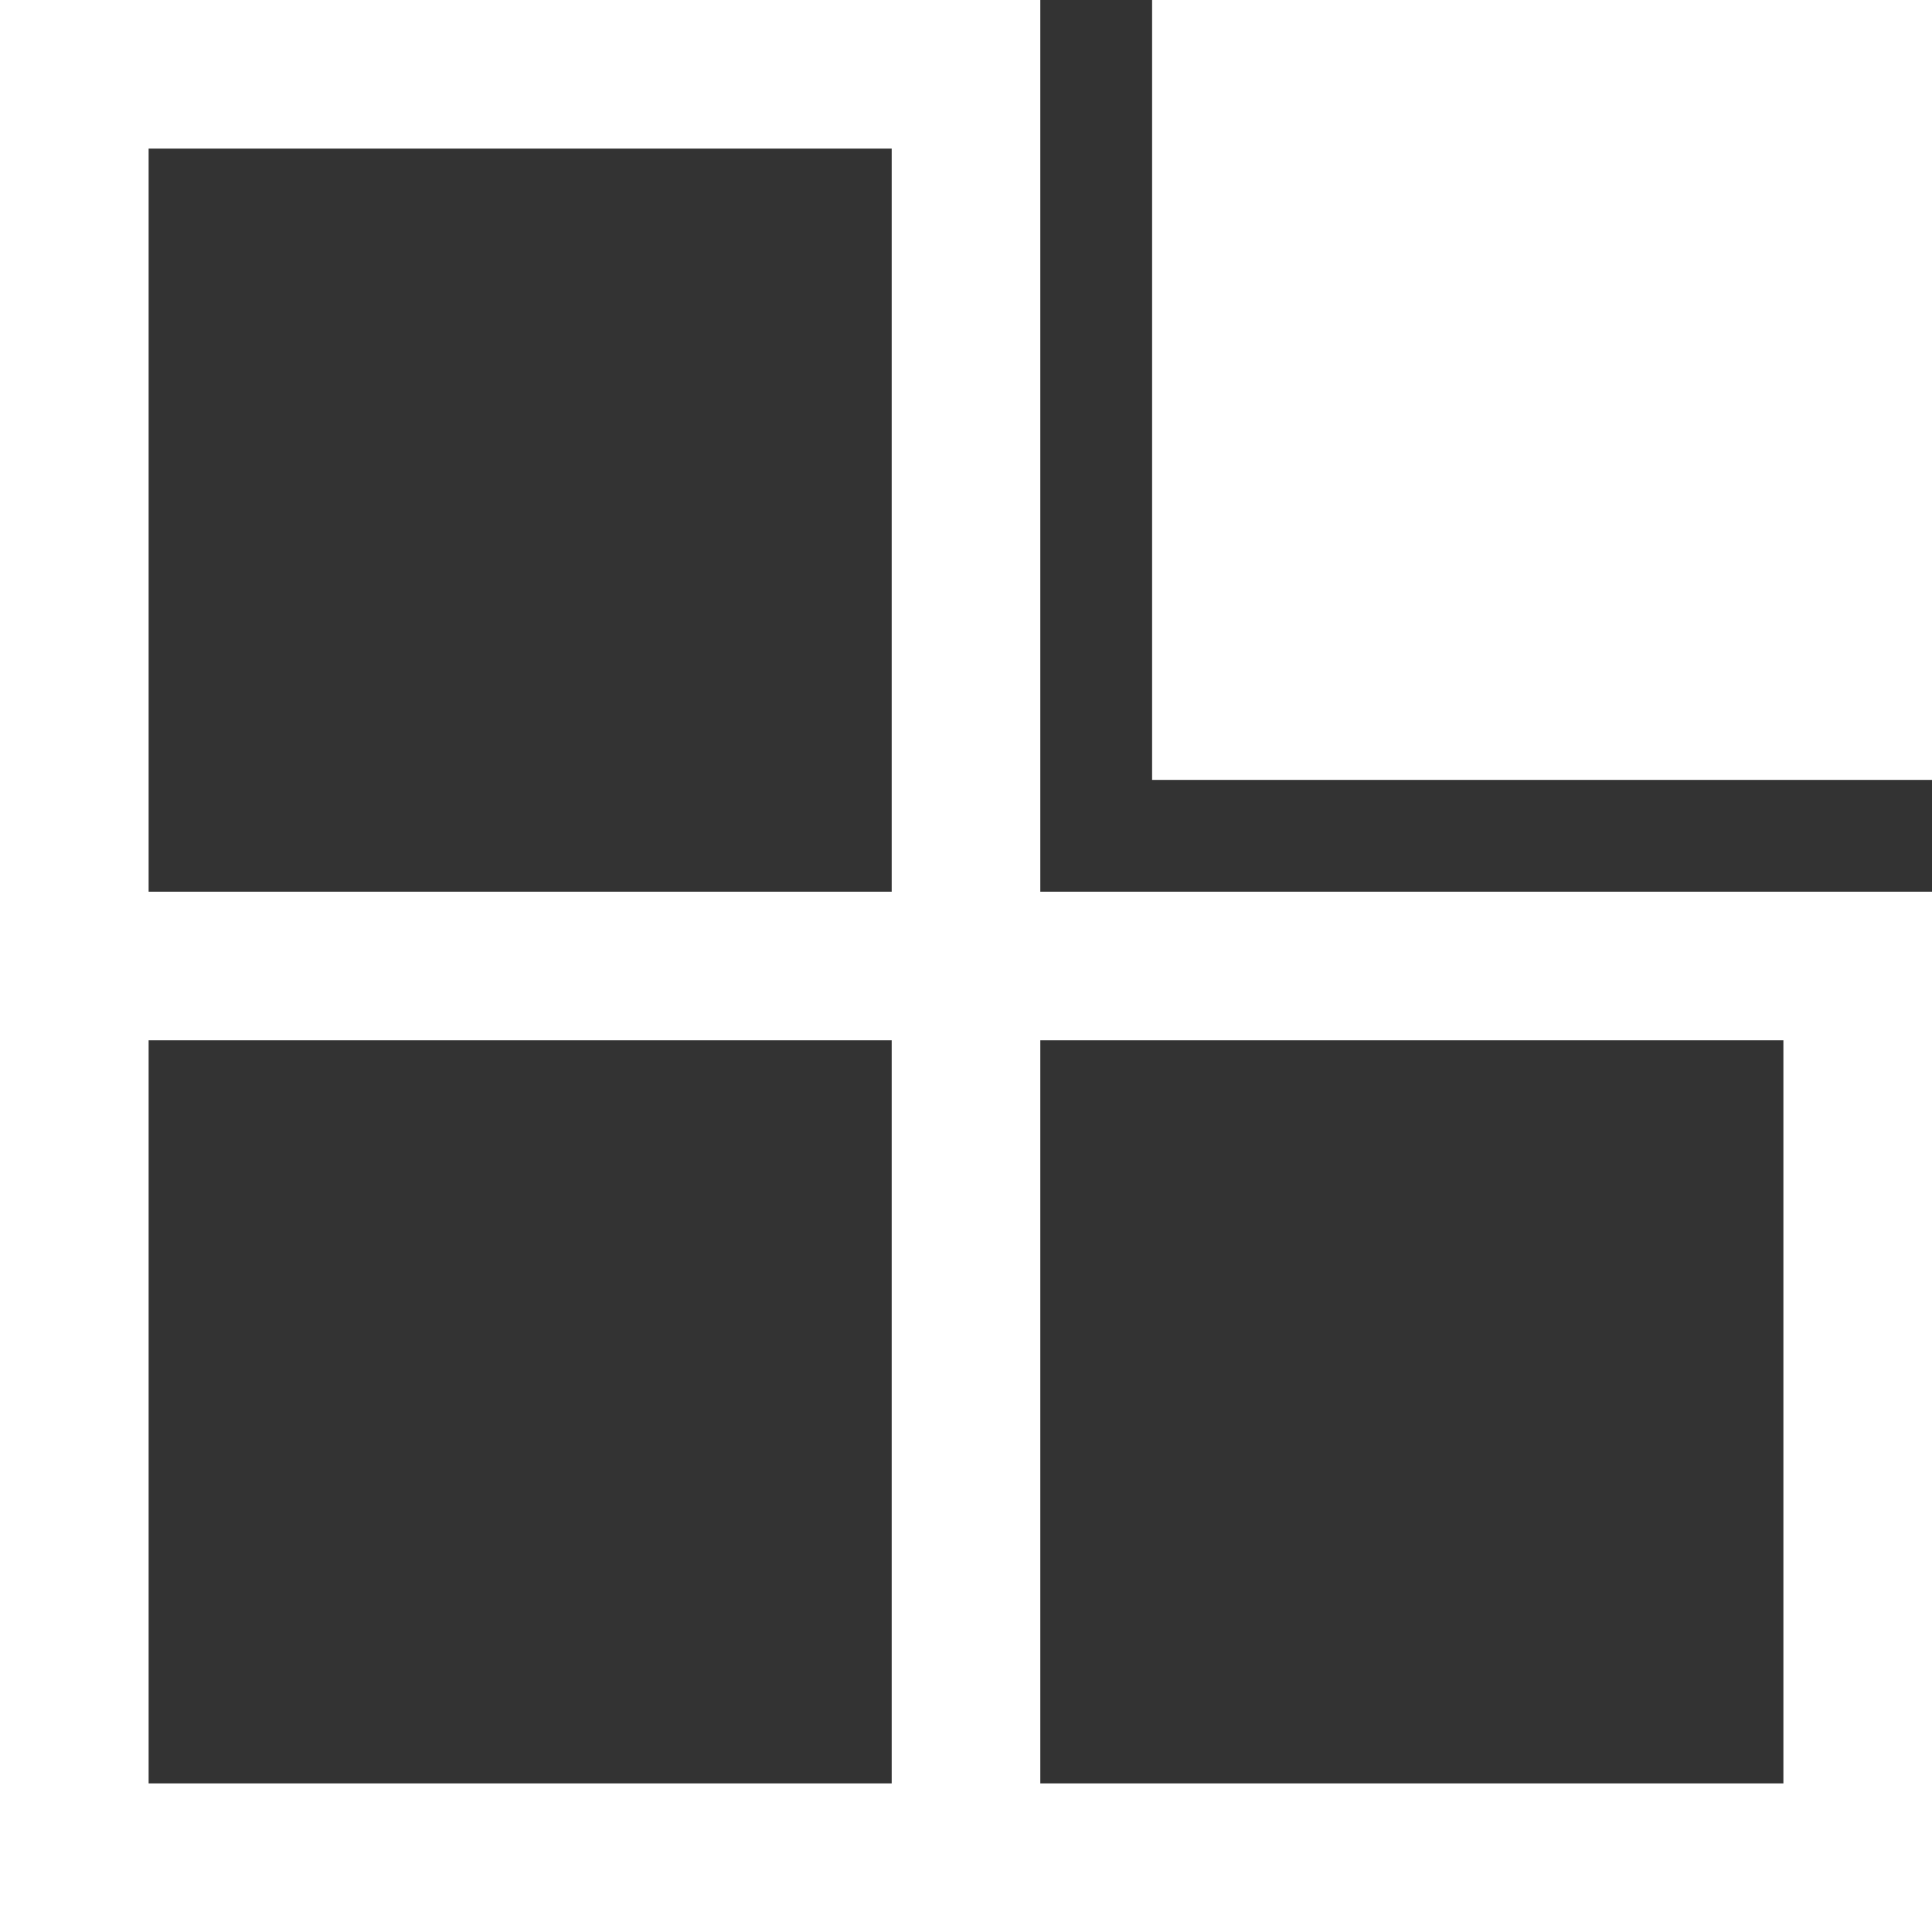
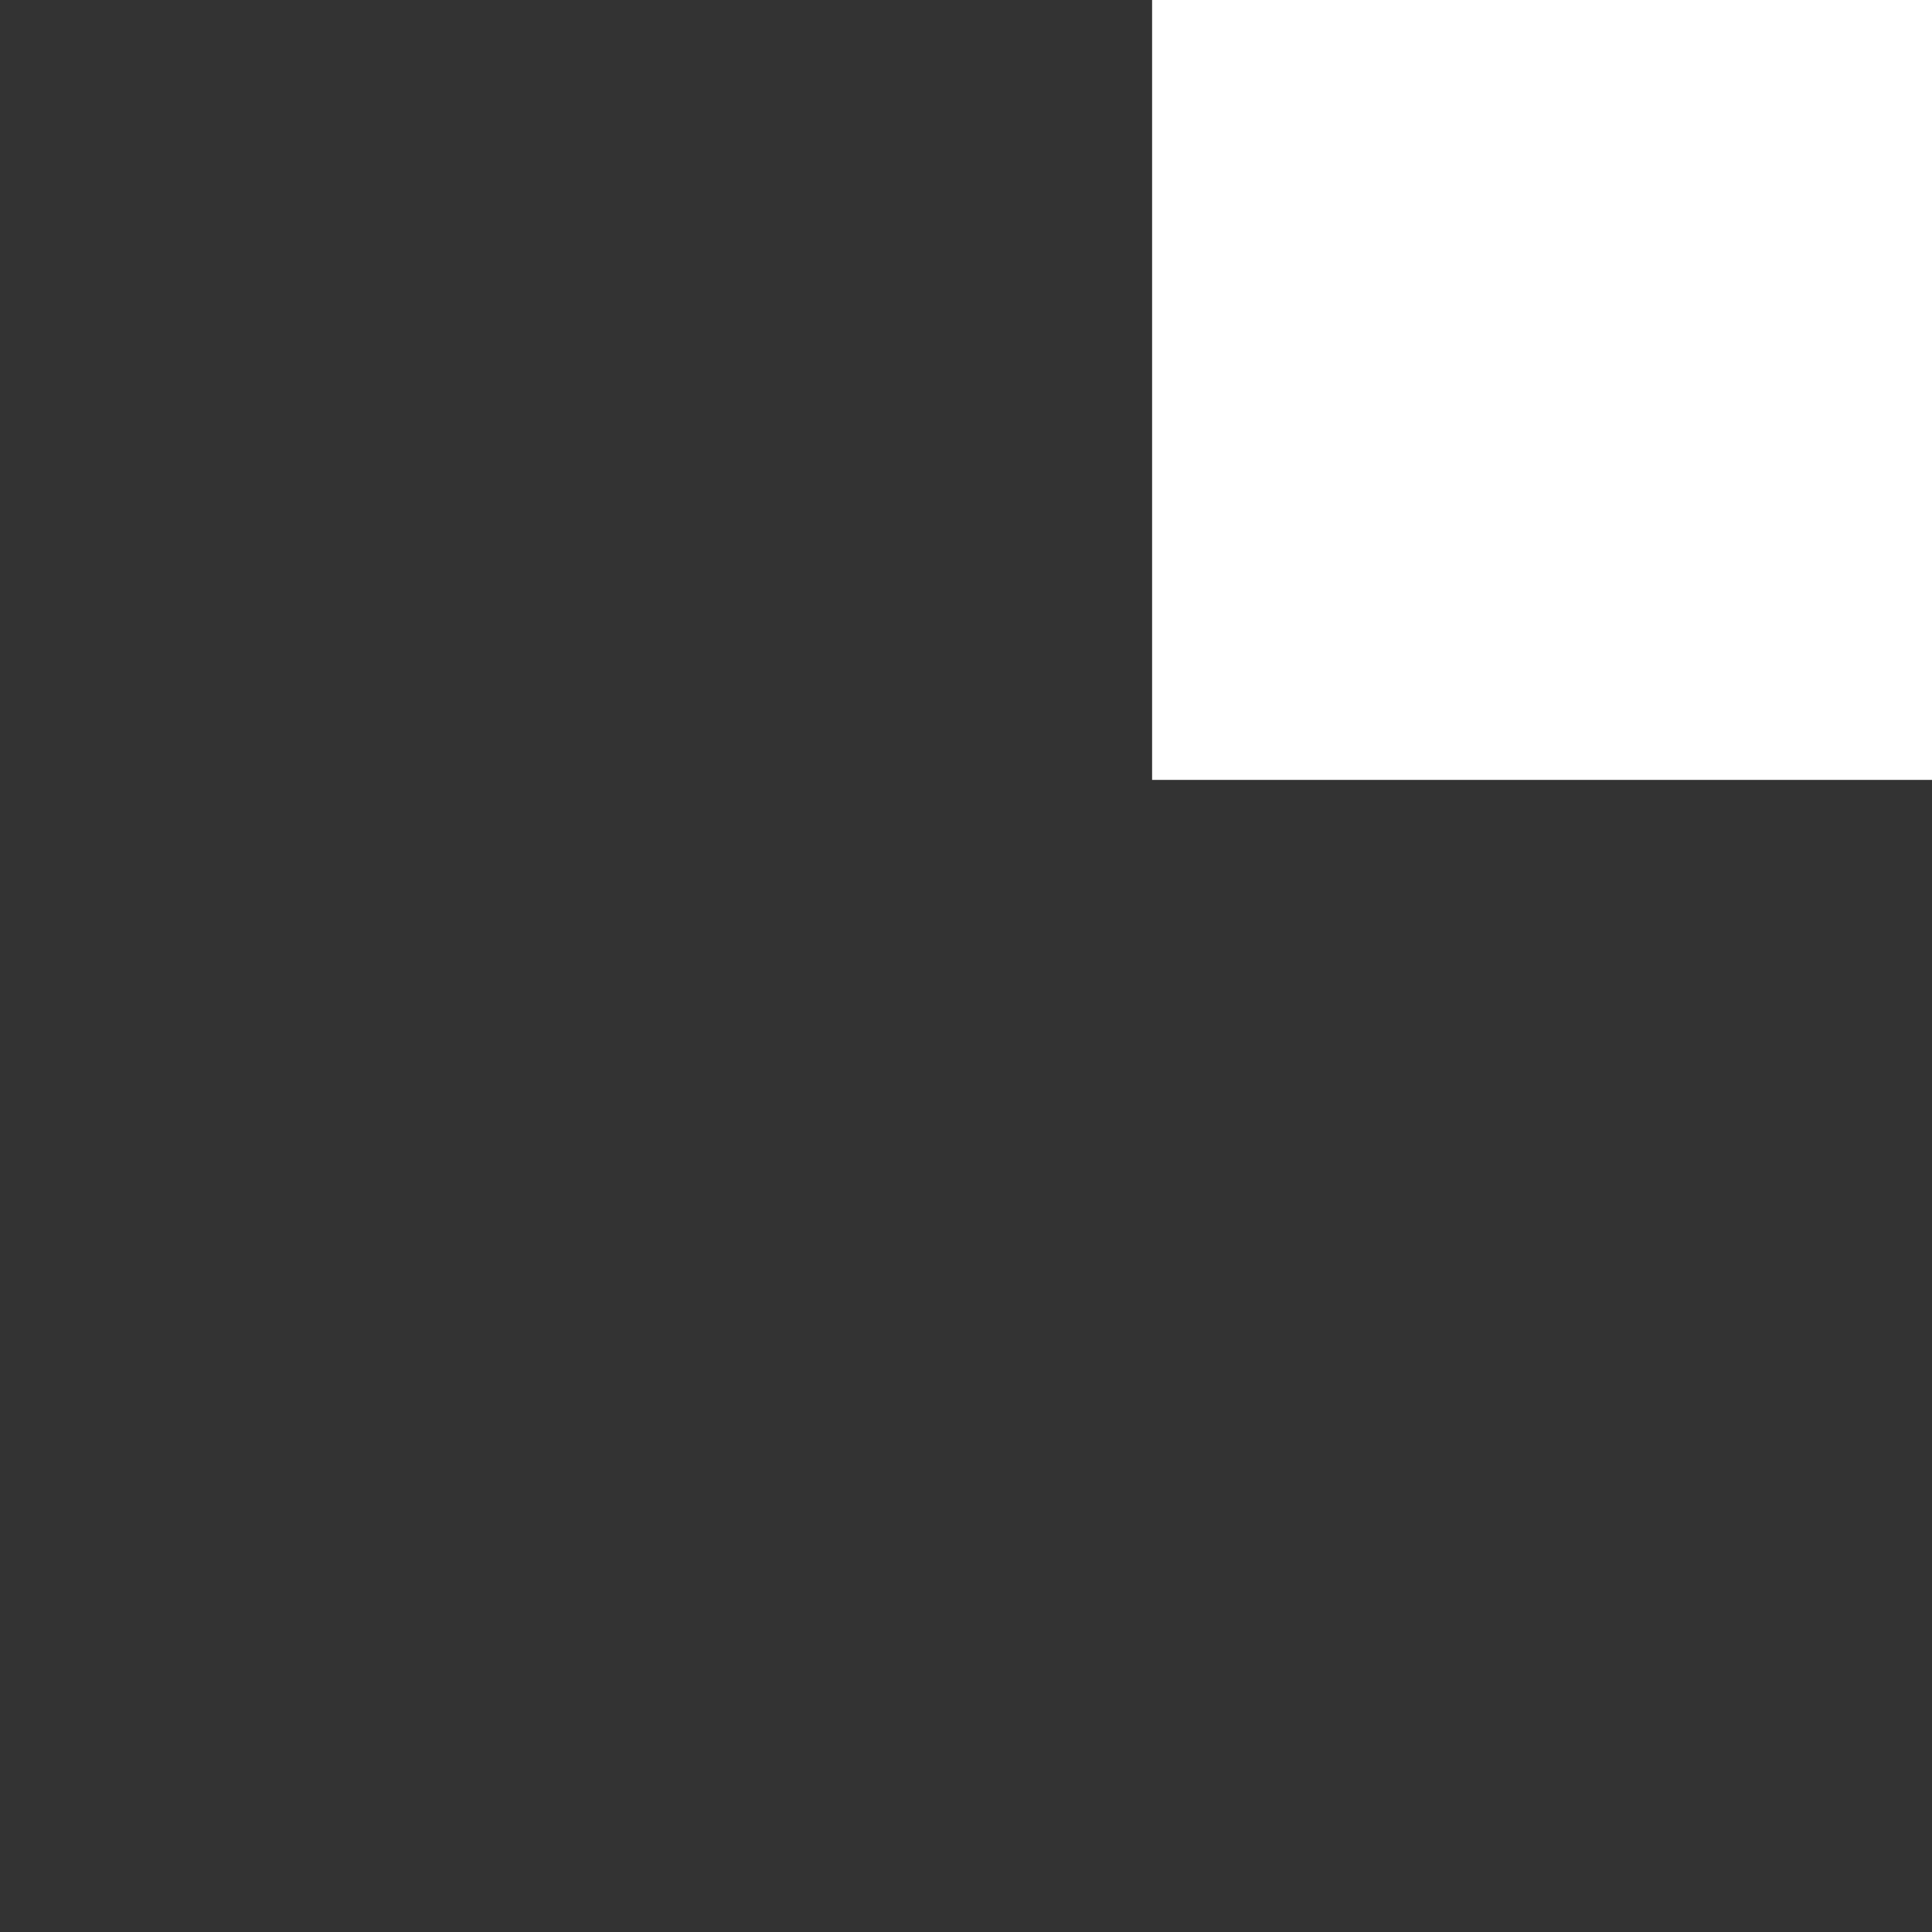
<svg xmlns="http://www.w3.org/2000/svg" width="120" height="120" viewBox="0 0 120 120">
  <rect x="0" y="0" width="120" height="120" fill="#333333" stroke="none" />
  <g id="Group_11" data-name="Group 11" transform="translate(-414 -4870)">
    <path id="Path_6" data-name="Path 6" d="M19,3H67.441V51.441H19Z" transform="translate(466.559 4867)" fill="#fff" />
    <g id="Group_10" data-name="Group 10">
-       <path id="Path_7" data-name="Path 7" d="M67.615,3H3V123H123V58.385H67.615ZM58.385,113.769H12.231V67.615H58.385Zm55.385-46.154v46.154H67.615V67.615ZM12.231,58.385V12.231H58.385V58.385Z" transform="translate(411 4867)" fill="#fff" />
-     </g>
+       </g>
  </g>
</svg>